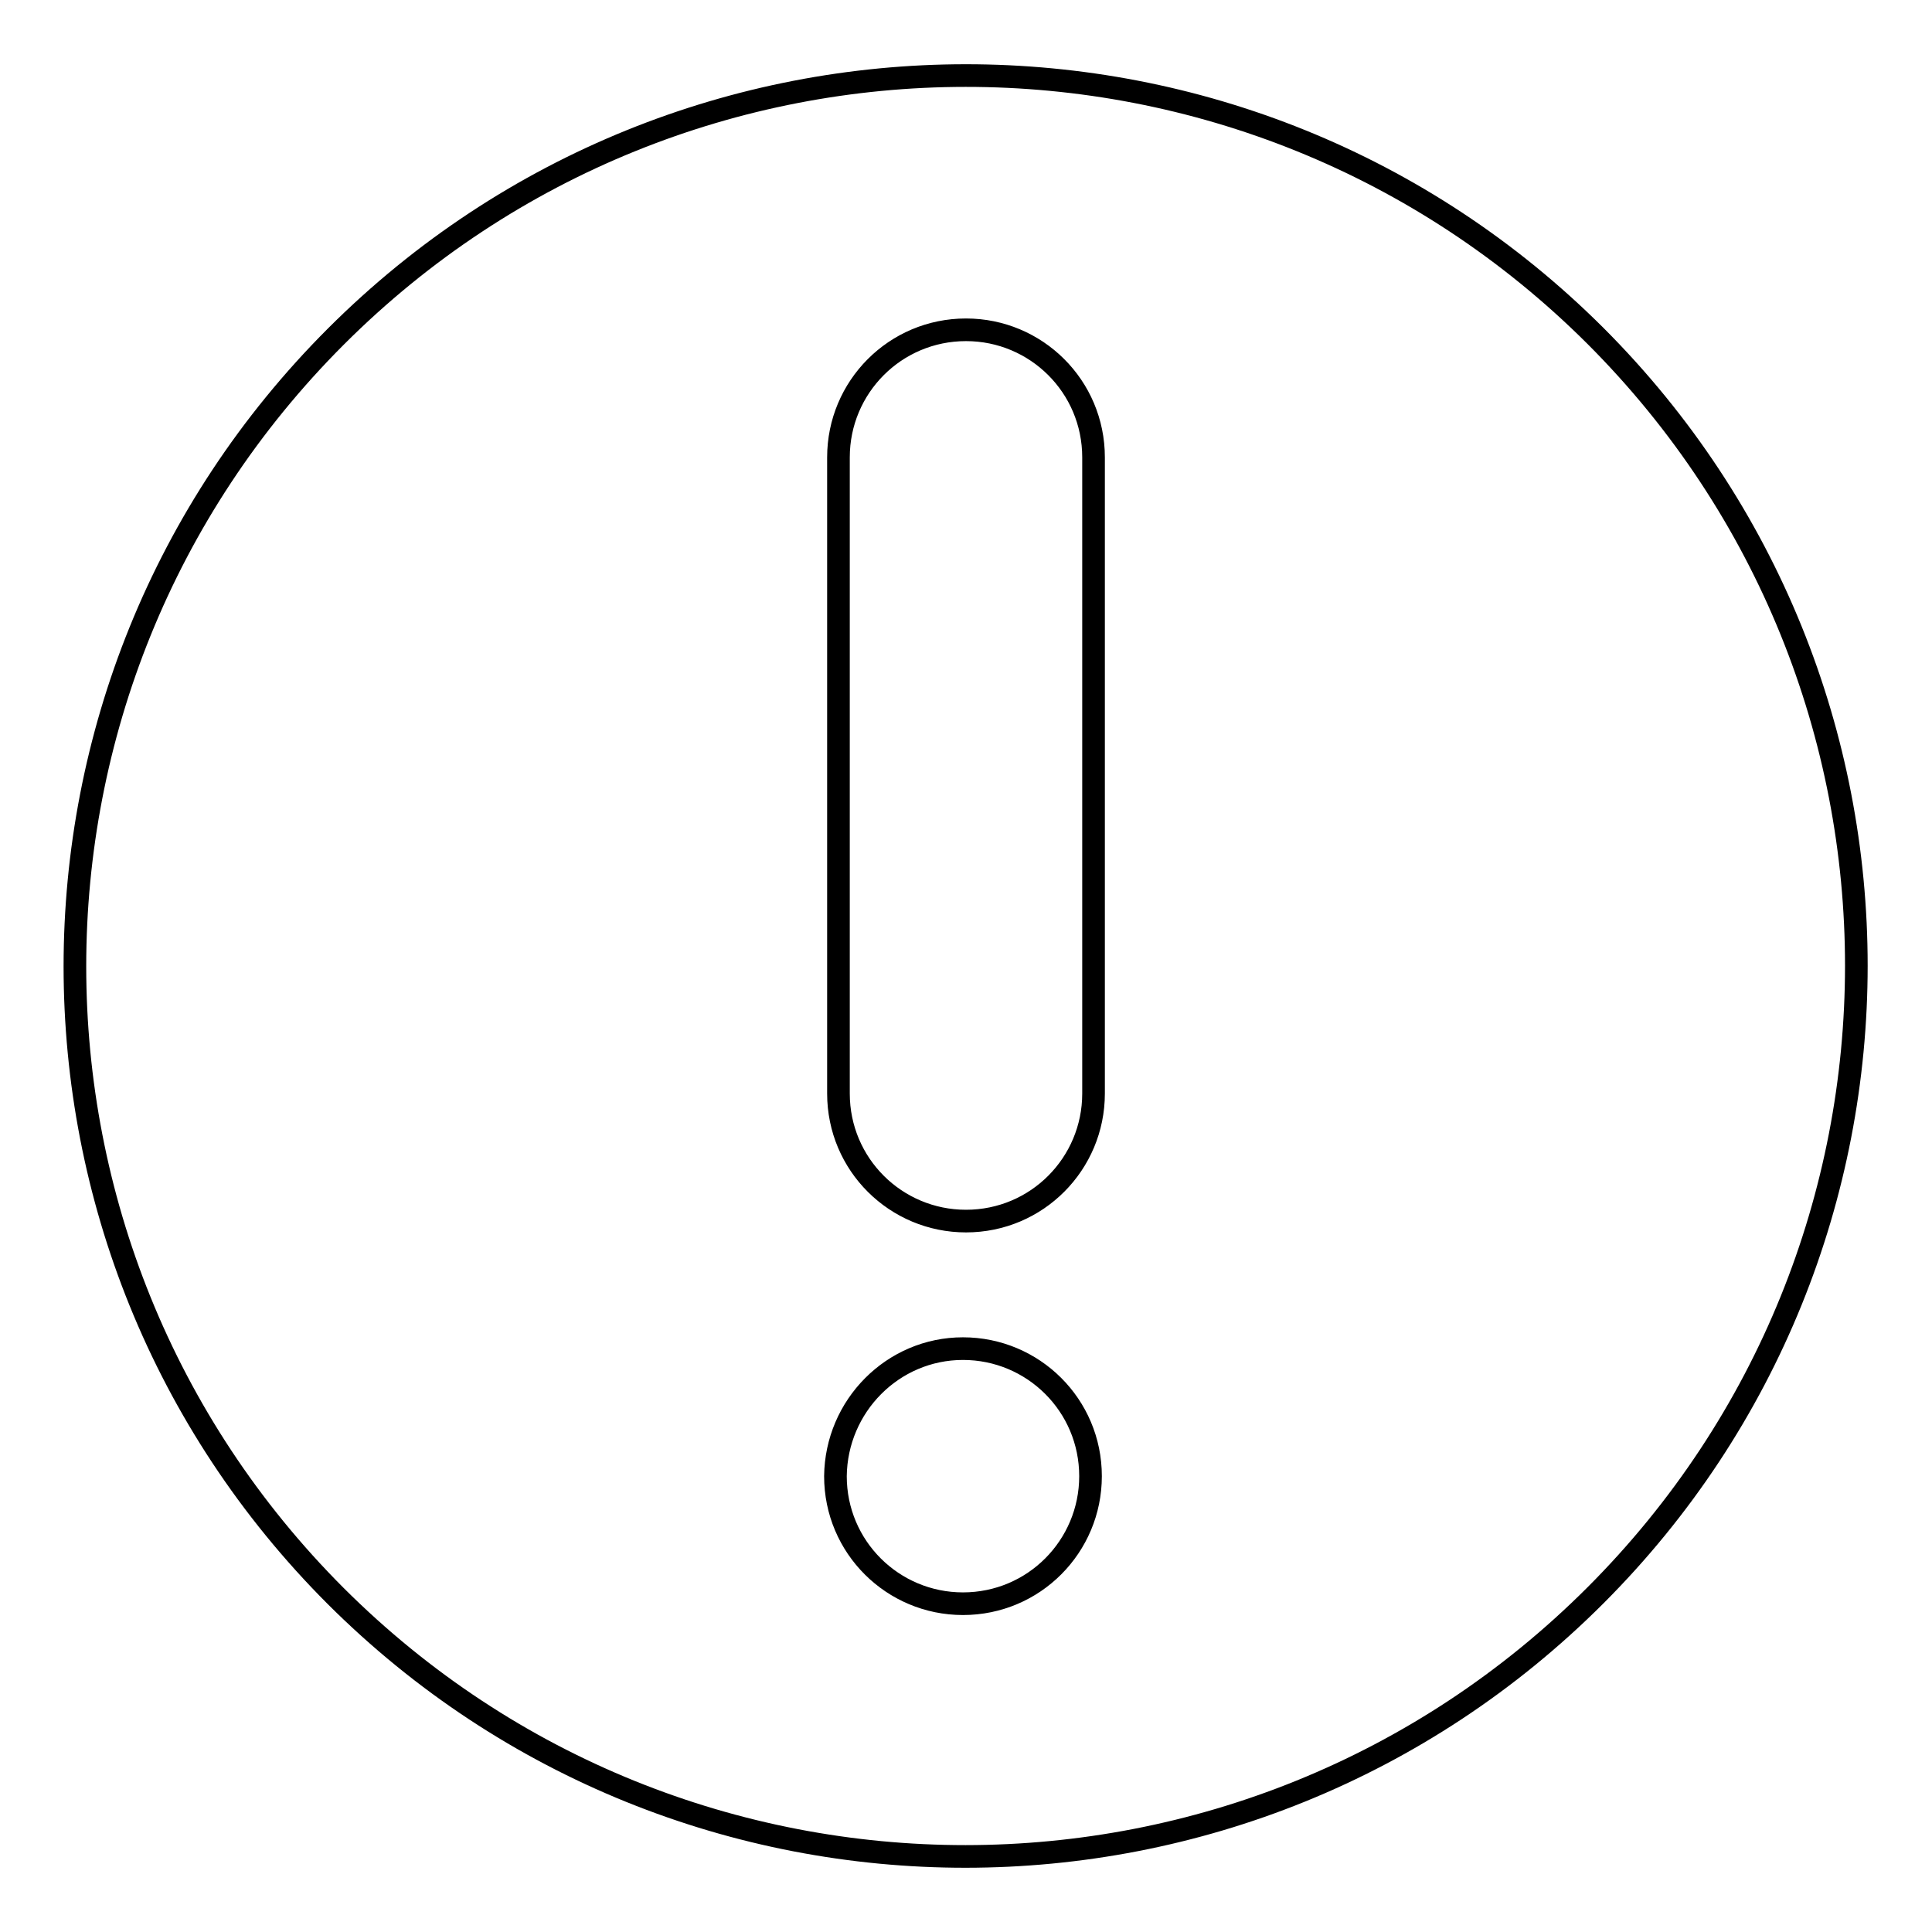
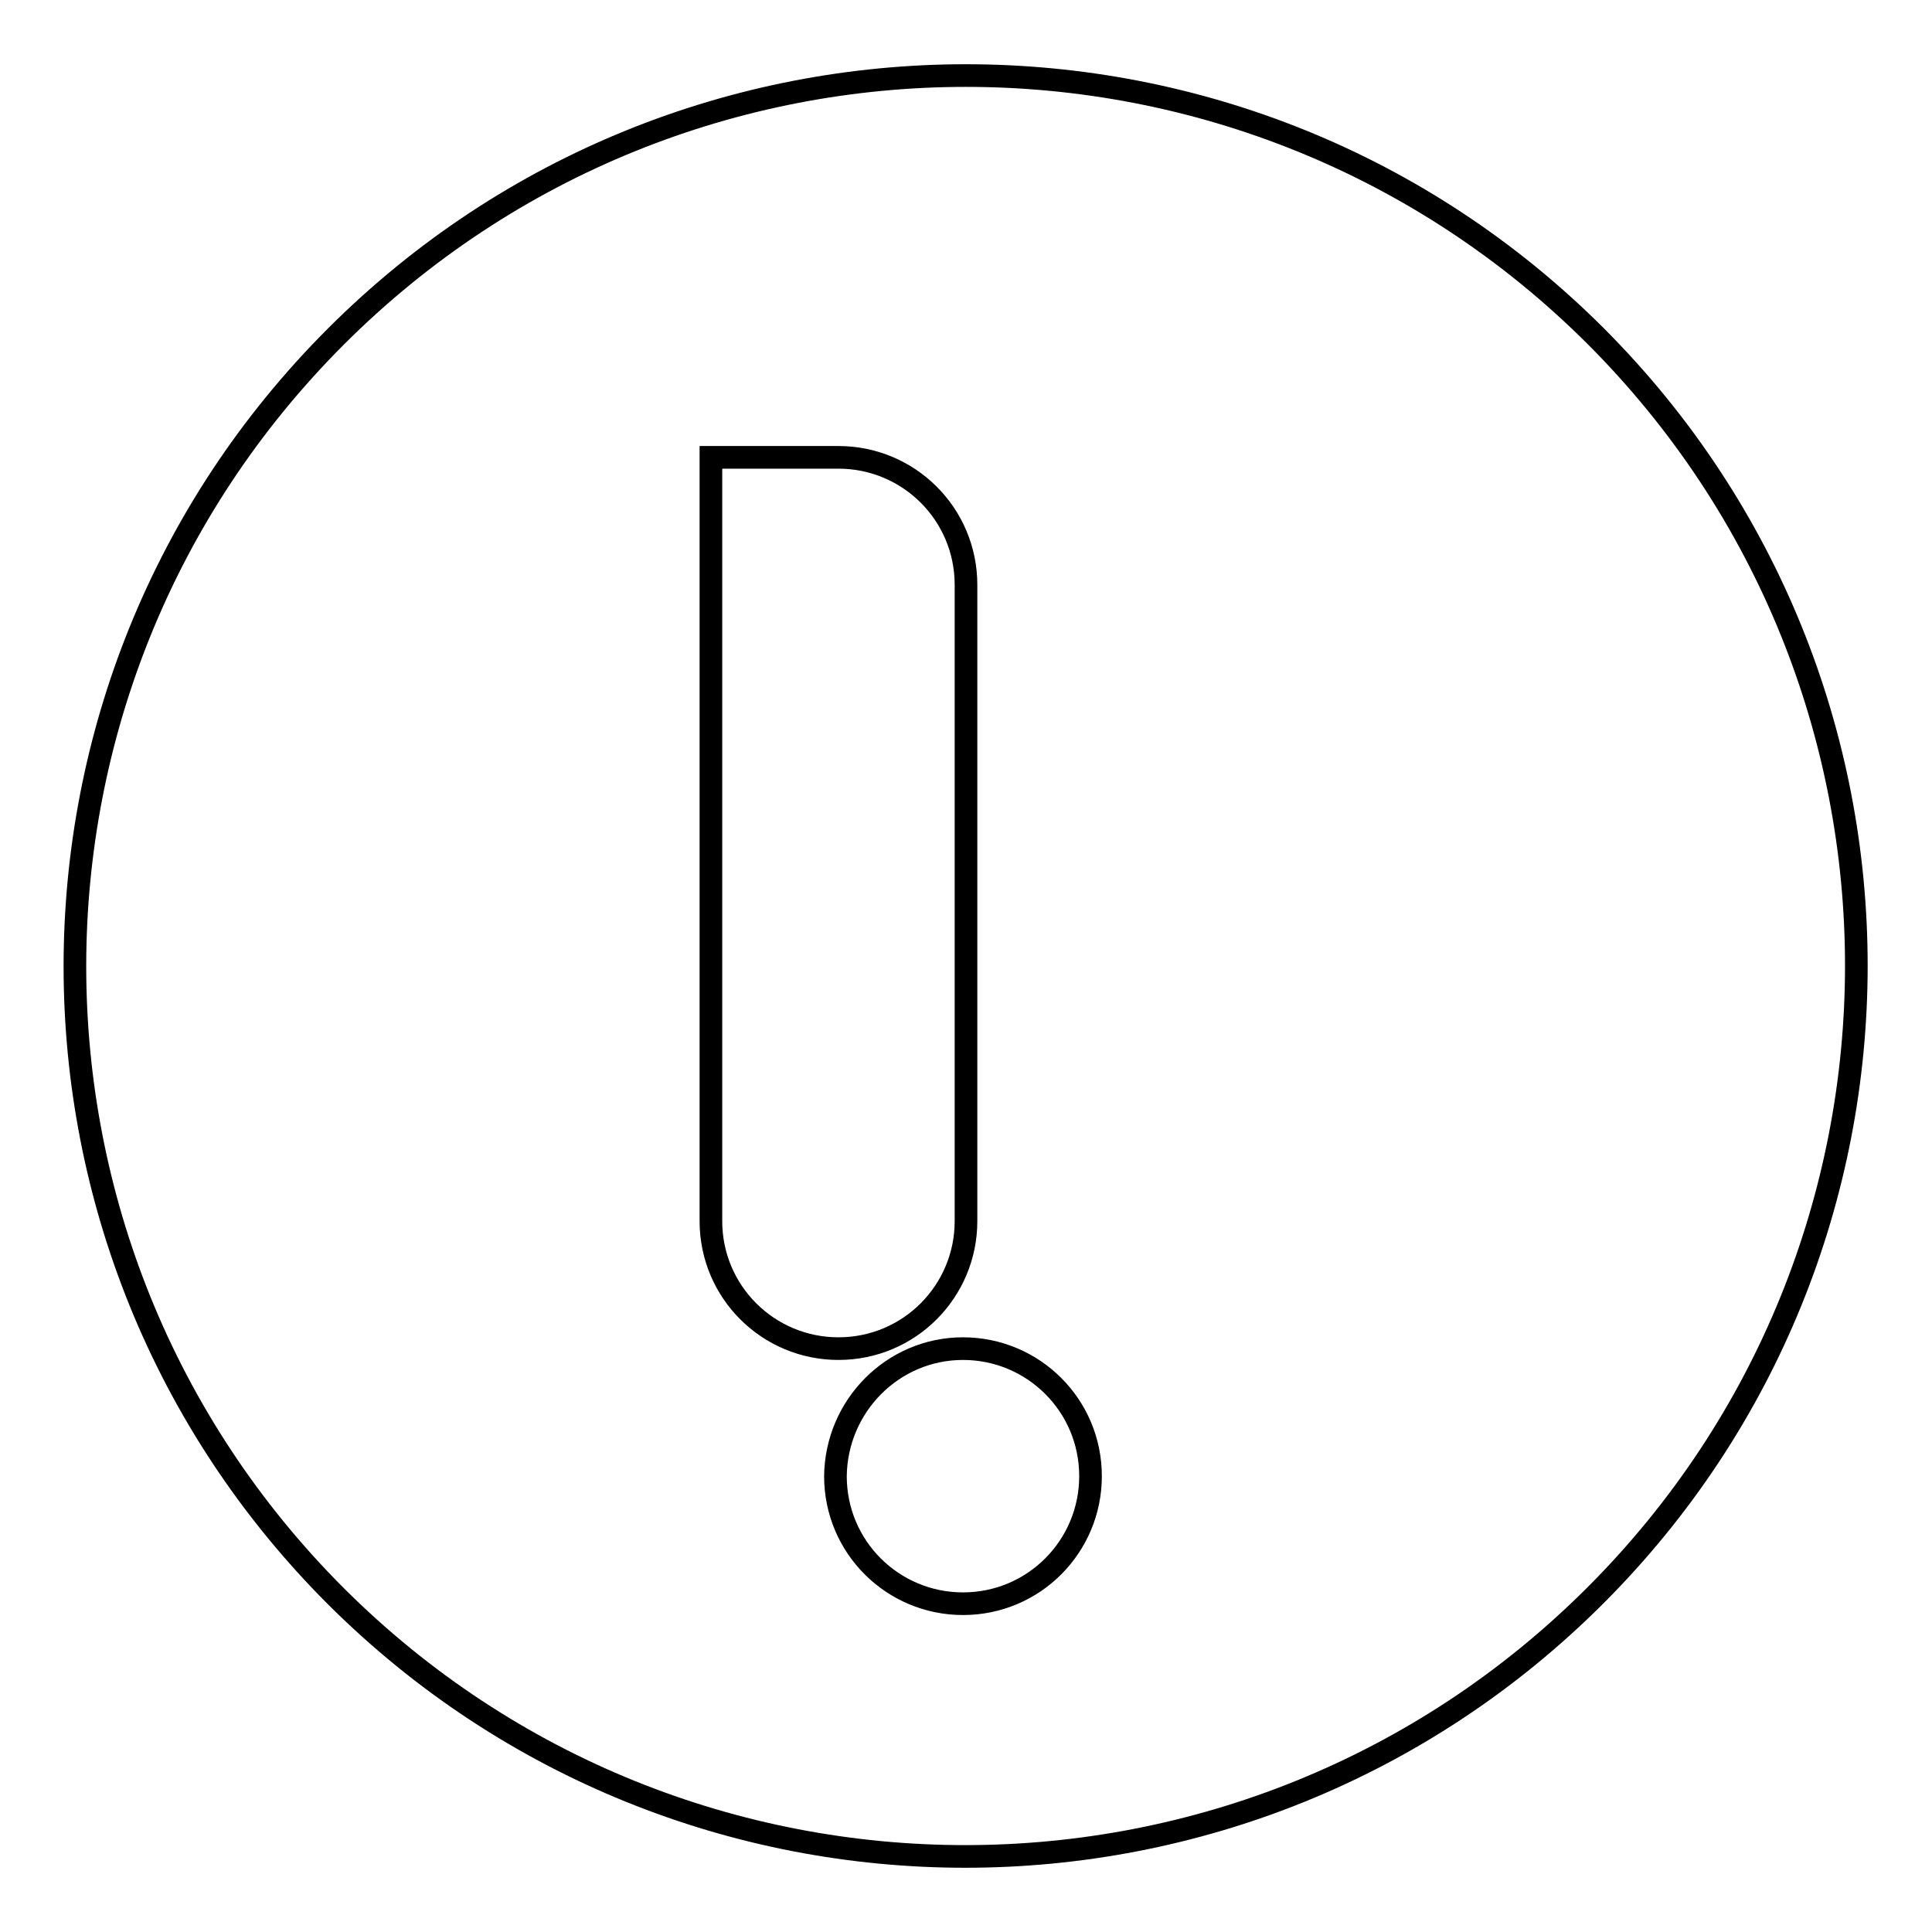
<svg xmlns="http://www.w3.org/2000/svg" version="1.1" x="0px" y="0px" viewBox="0 0 256 256" enable-background="new 0 0 256 256" xml:space="preserve">
  <g>
    <g>
-       <path stroke-width="3" fill-opacity="0" stroke="#000000" d="M211.4,211.4c46.1-46.1,46.1-120.8,0-166.9C165.3-1.5,90.6-1.5,44.5,44.6c-46.1,46.1-46.1,120.8,0,166.9C90.6,257.5,165.3,257.5,211.4,211.4z M111.1,60.6c0-9.3,7.5-16.9,16.9-16.9c9.3,0,16.9,7.5,16.9,16.9v84.3c0,9.3-7.5,16.9-16.9,16.9c-9.3,0-16.9-7.5-16.9-16.9V60.6z M127.6,178.7c9.3,0,16.9,7.5,16.9,16.9c0,9.3-7.5,16.9-16.9,16.9c-9.3,0-16.9-7.5-16.9-16.9C110.8,186.3,118.3,178.7,127.6,178.7z" />
+       <path stroke-width="3" fill-opacity="0" stroke="#000000" d="M211.4,211.4c46.1-46.1,46.1-120.8,0-166.9C165.3-1.5,90.6-1.5,44.5,44.6c-46.1,46.1-46.1,120.8,0,166.9C90.6,257.5,165.3,257.5,211.4,211.4z M111.1,60.6c9.3,0,16.9,7.5,16.9,16.9v84.3c0,9.3-7.5,16.9-16.9,16.9c-9.3,0-16.9-7.5-16.9-16.9V60.6z M127.6,178.7c9.3,0,16.9,7.5,16.9,16.9c0,9.3-7.5,16.9-16.9,16.9c-9.3,0-16.9-7.5-16.9-16.9C110.8,186.3,118.3,178.7,127.6,178.7z" />
    </g>
  </g>
</svg>